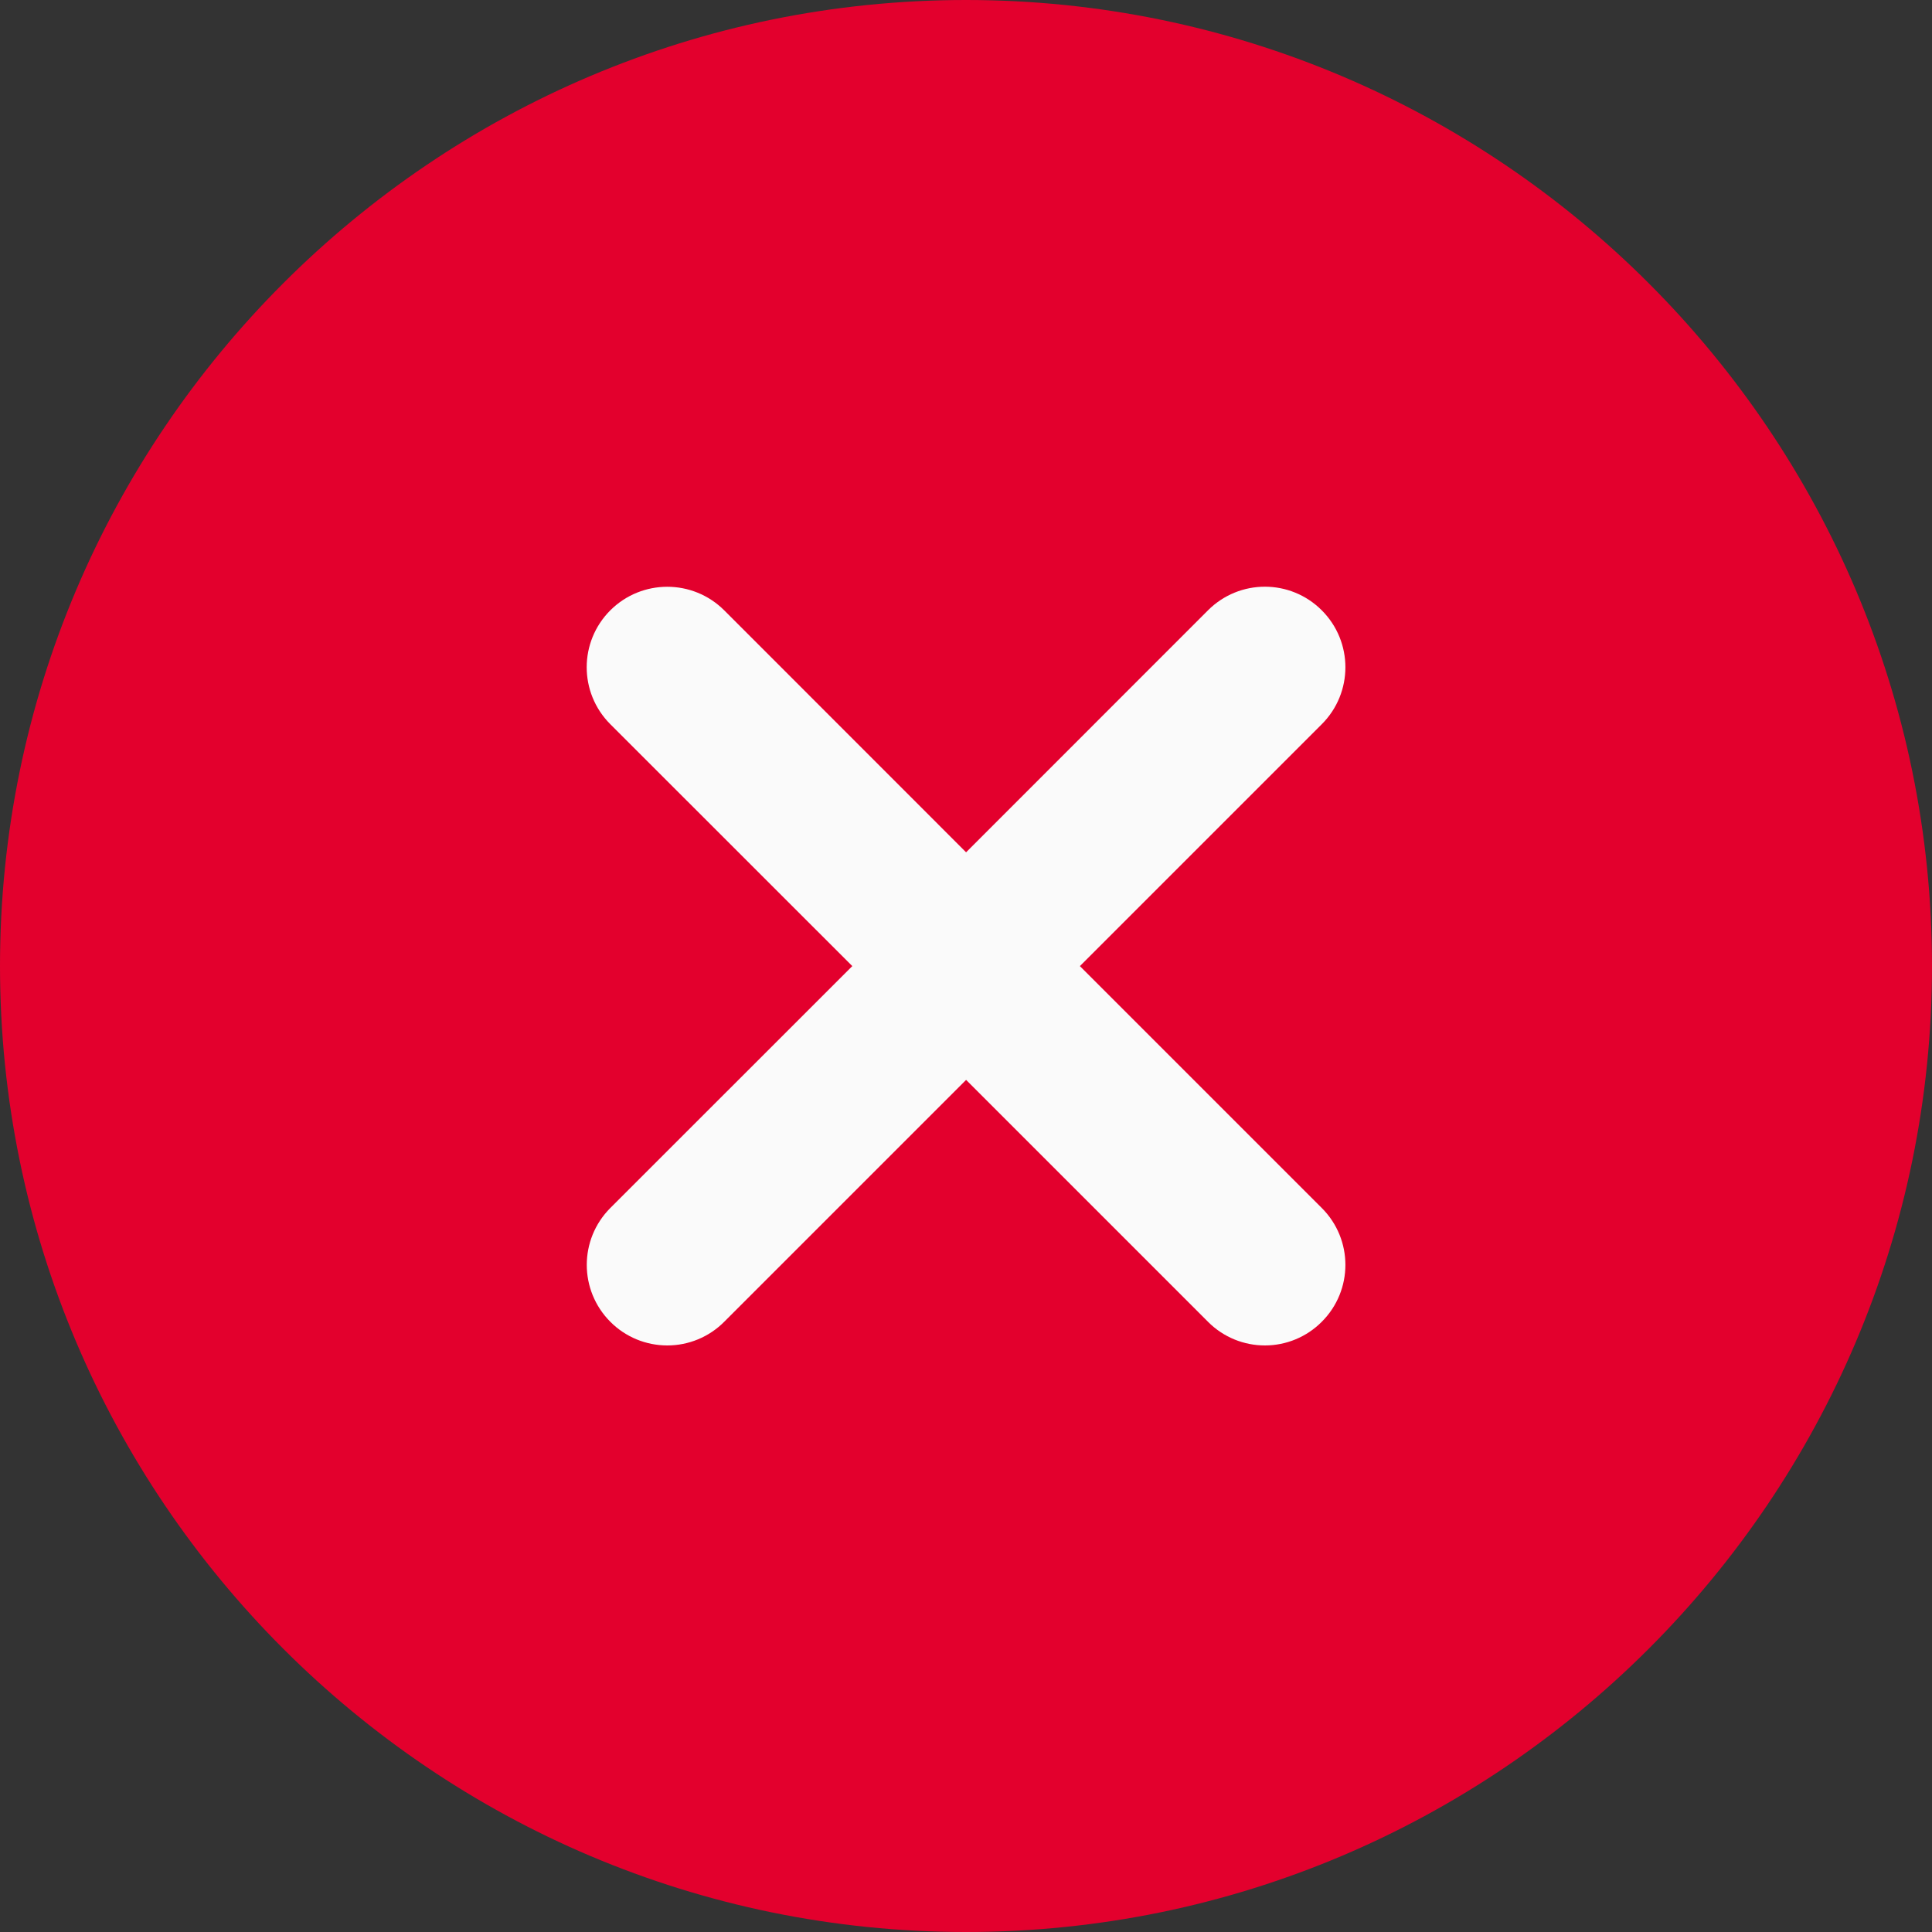
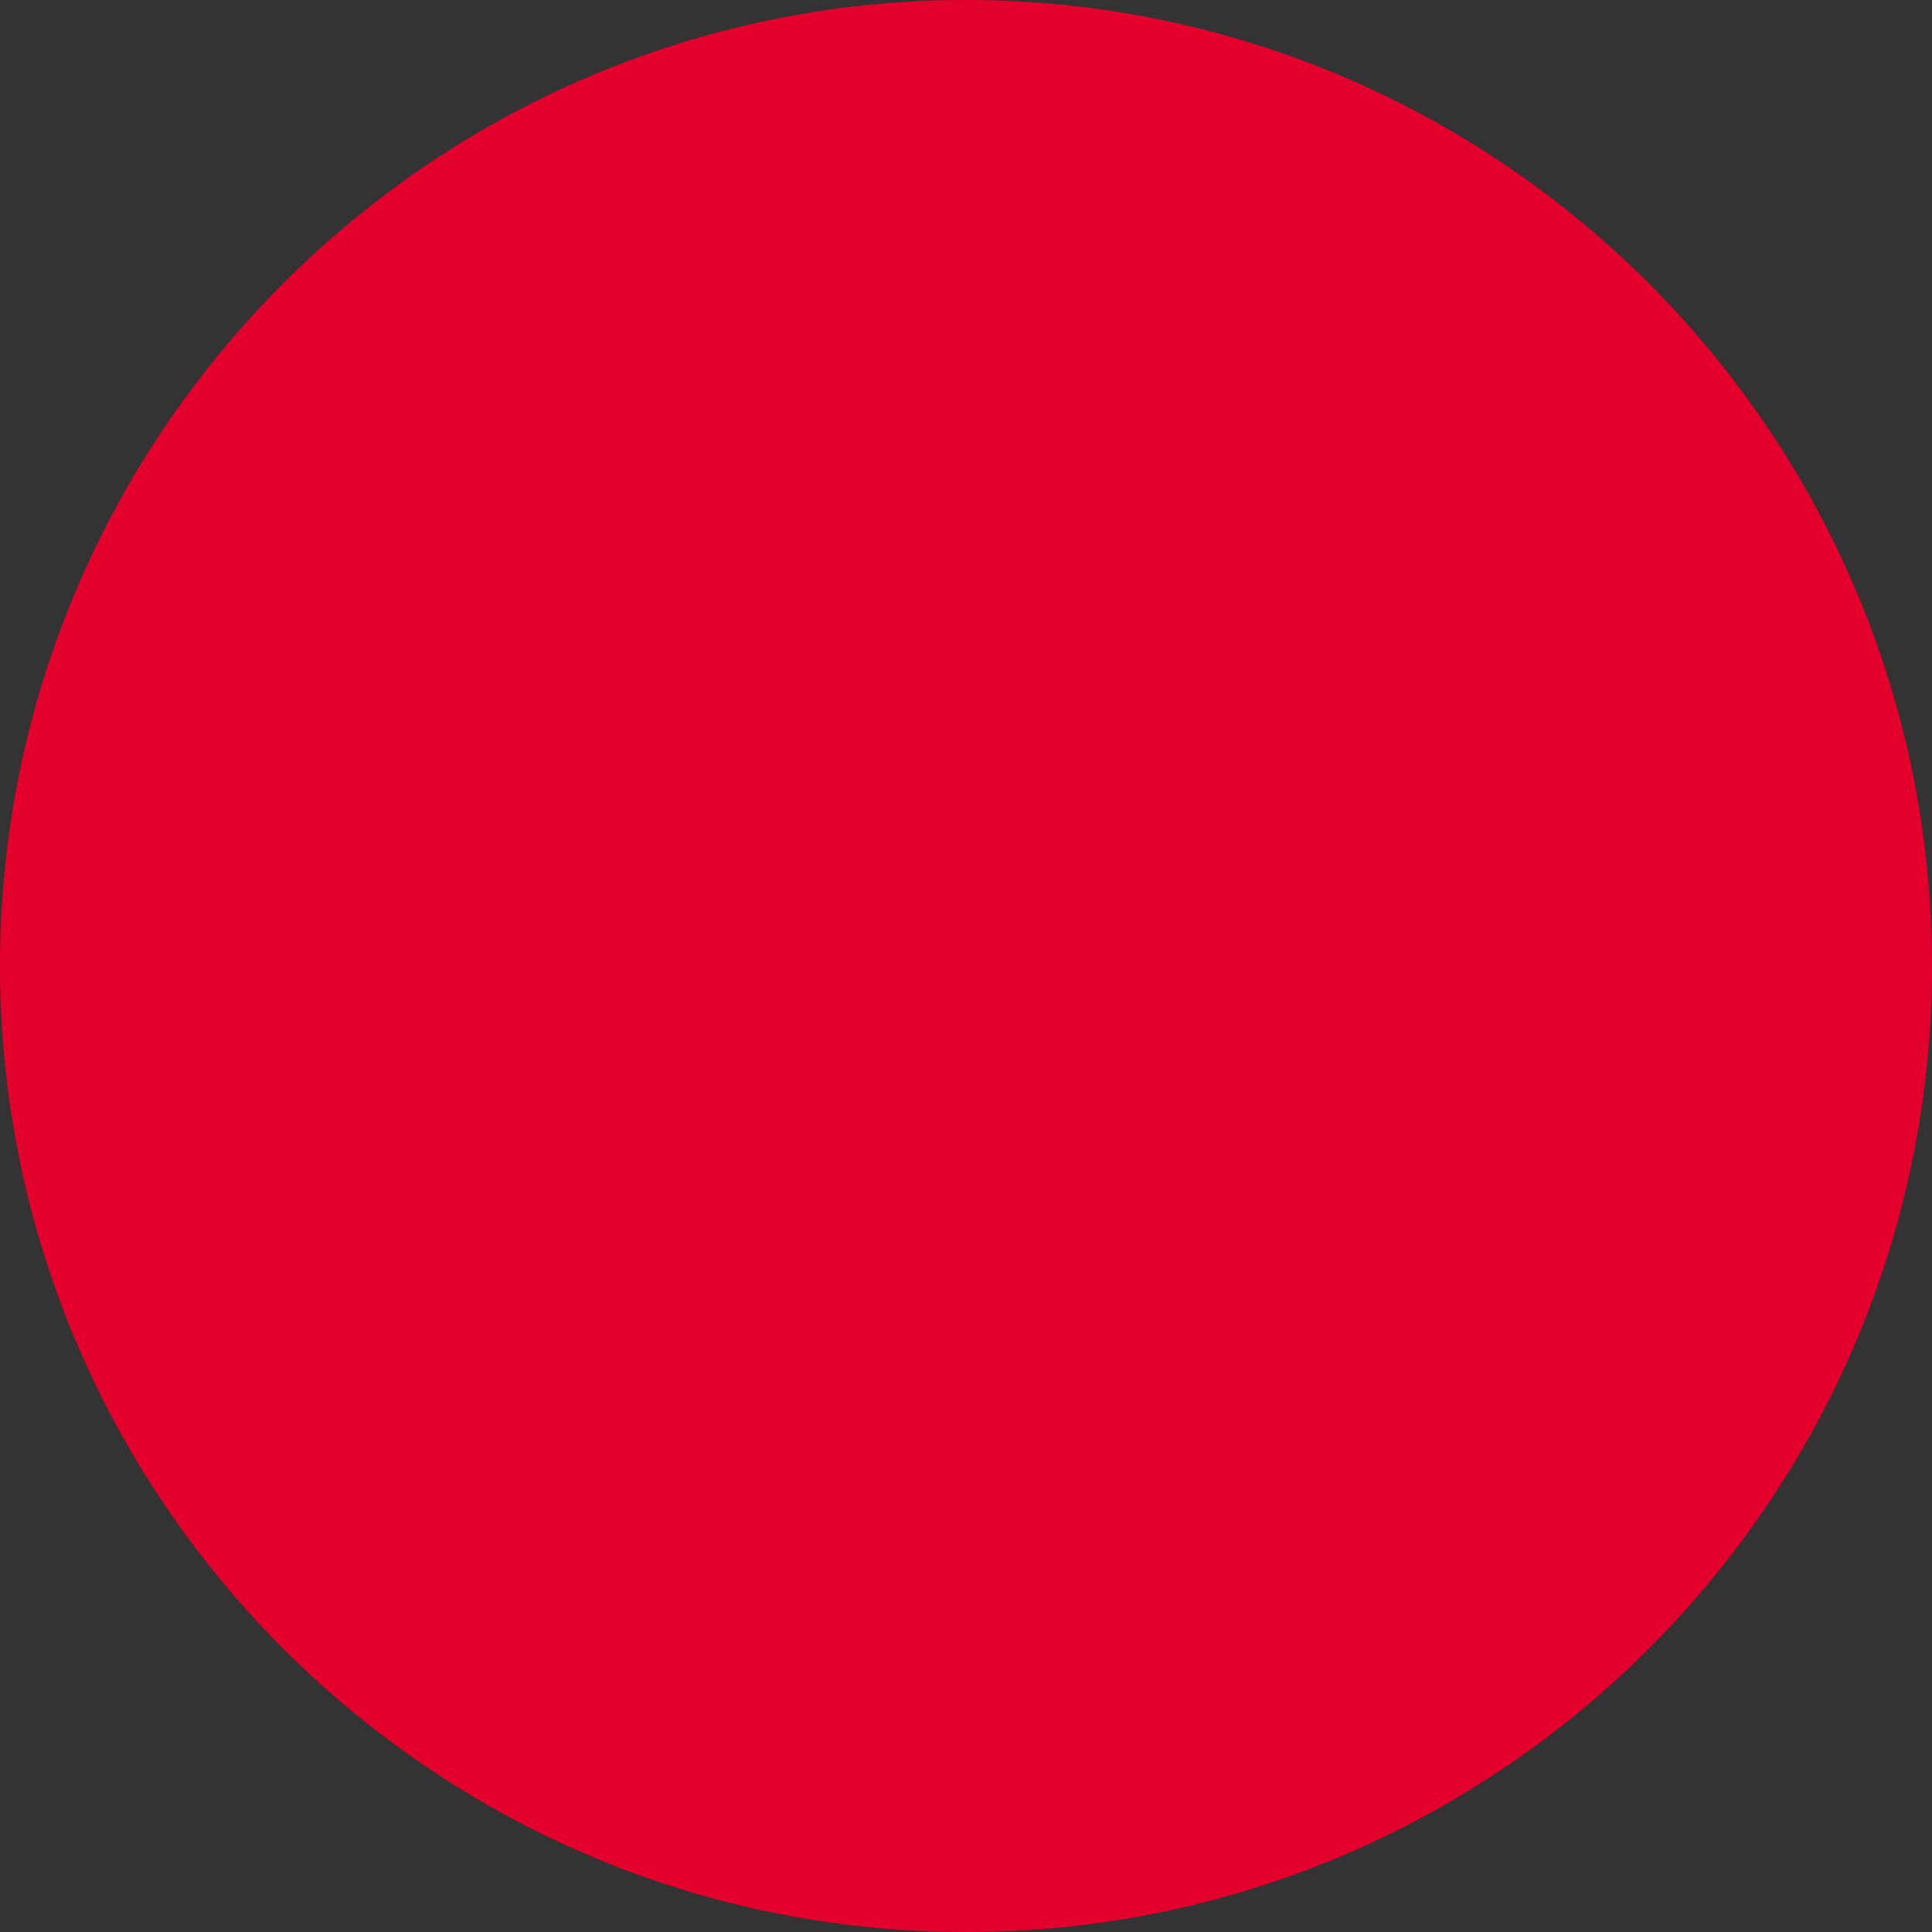
<svg xmlns="http://www.w3.org/2000/svg" width="20" height="20" viewBox="0 0 20 20" fill="none">
  <rect x="0" y="0" width="20" height="20" fill="#333333" stroke="none" />
  <g clip-path="url(#clip0_193_510)">
    <path d="M10 0C4.486 0 0 4.486 0 10C0 15.514 4.486 20 10 20C15.514 20 20 15.514 20 10C20 4.486 15.514 0 10 0Z" fill="#E3002D" />
-     <path d="M13.683 12.505C14.009 12.831 14.009 13.357 13.683 13.683C13.527 13.84 13.315 13.928 13.094 13.928C12.881 13.928 12.667 13.846 12.505 13.683L10.001 11.179L7.497 13.683C7.341 13.84 7.129 13.928 6.908 13.928C6.686 13.928 6.474 13.84 6.318 13.683C5.993 13.357 5.993 12.831 6.318 12.505L8.823 10.001L6.318 7.497C5.992 7.171 5.992 6.644 6.318 6.318C6.644 5.993 7.171 5.993 7.497 6.318L10.001 8.823L12.505 6.318C12.831 5.992 13.357 5.992 13.683 6.318C14.009 6.644 14.009 7.171 13.683 7.497L11.179 10.001L13.683 12.505Z" fill="#FAFAFA" />
  </g>
  <defs>
    <clipPath id="clip0_193_510">
      <rect width="20" height="20" fill="white" />
    </clipPath>
  </defs>
</svg>